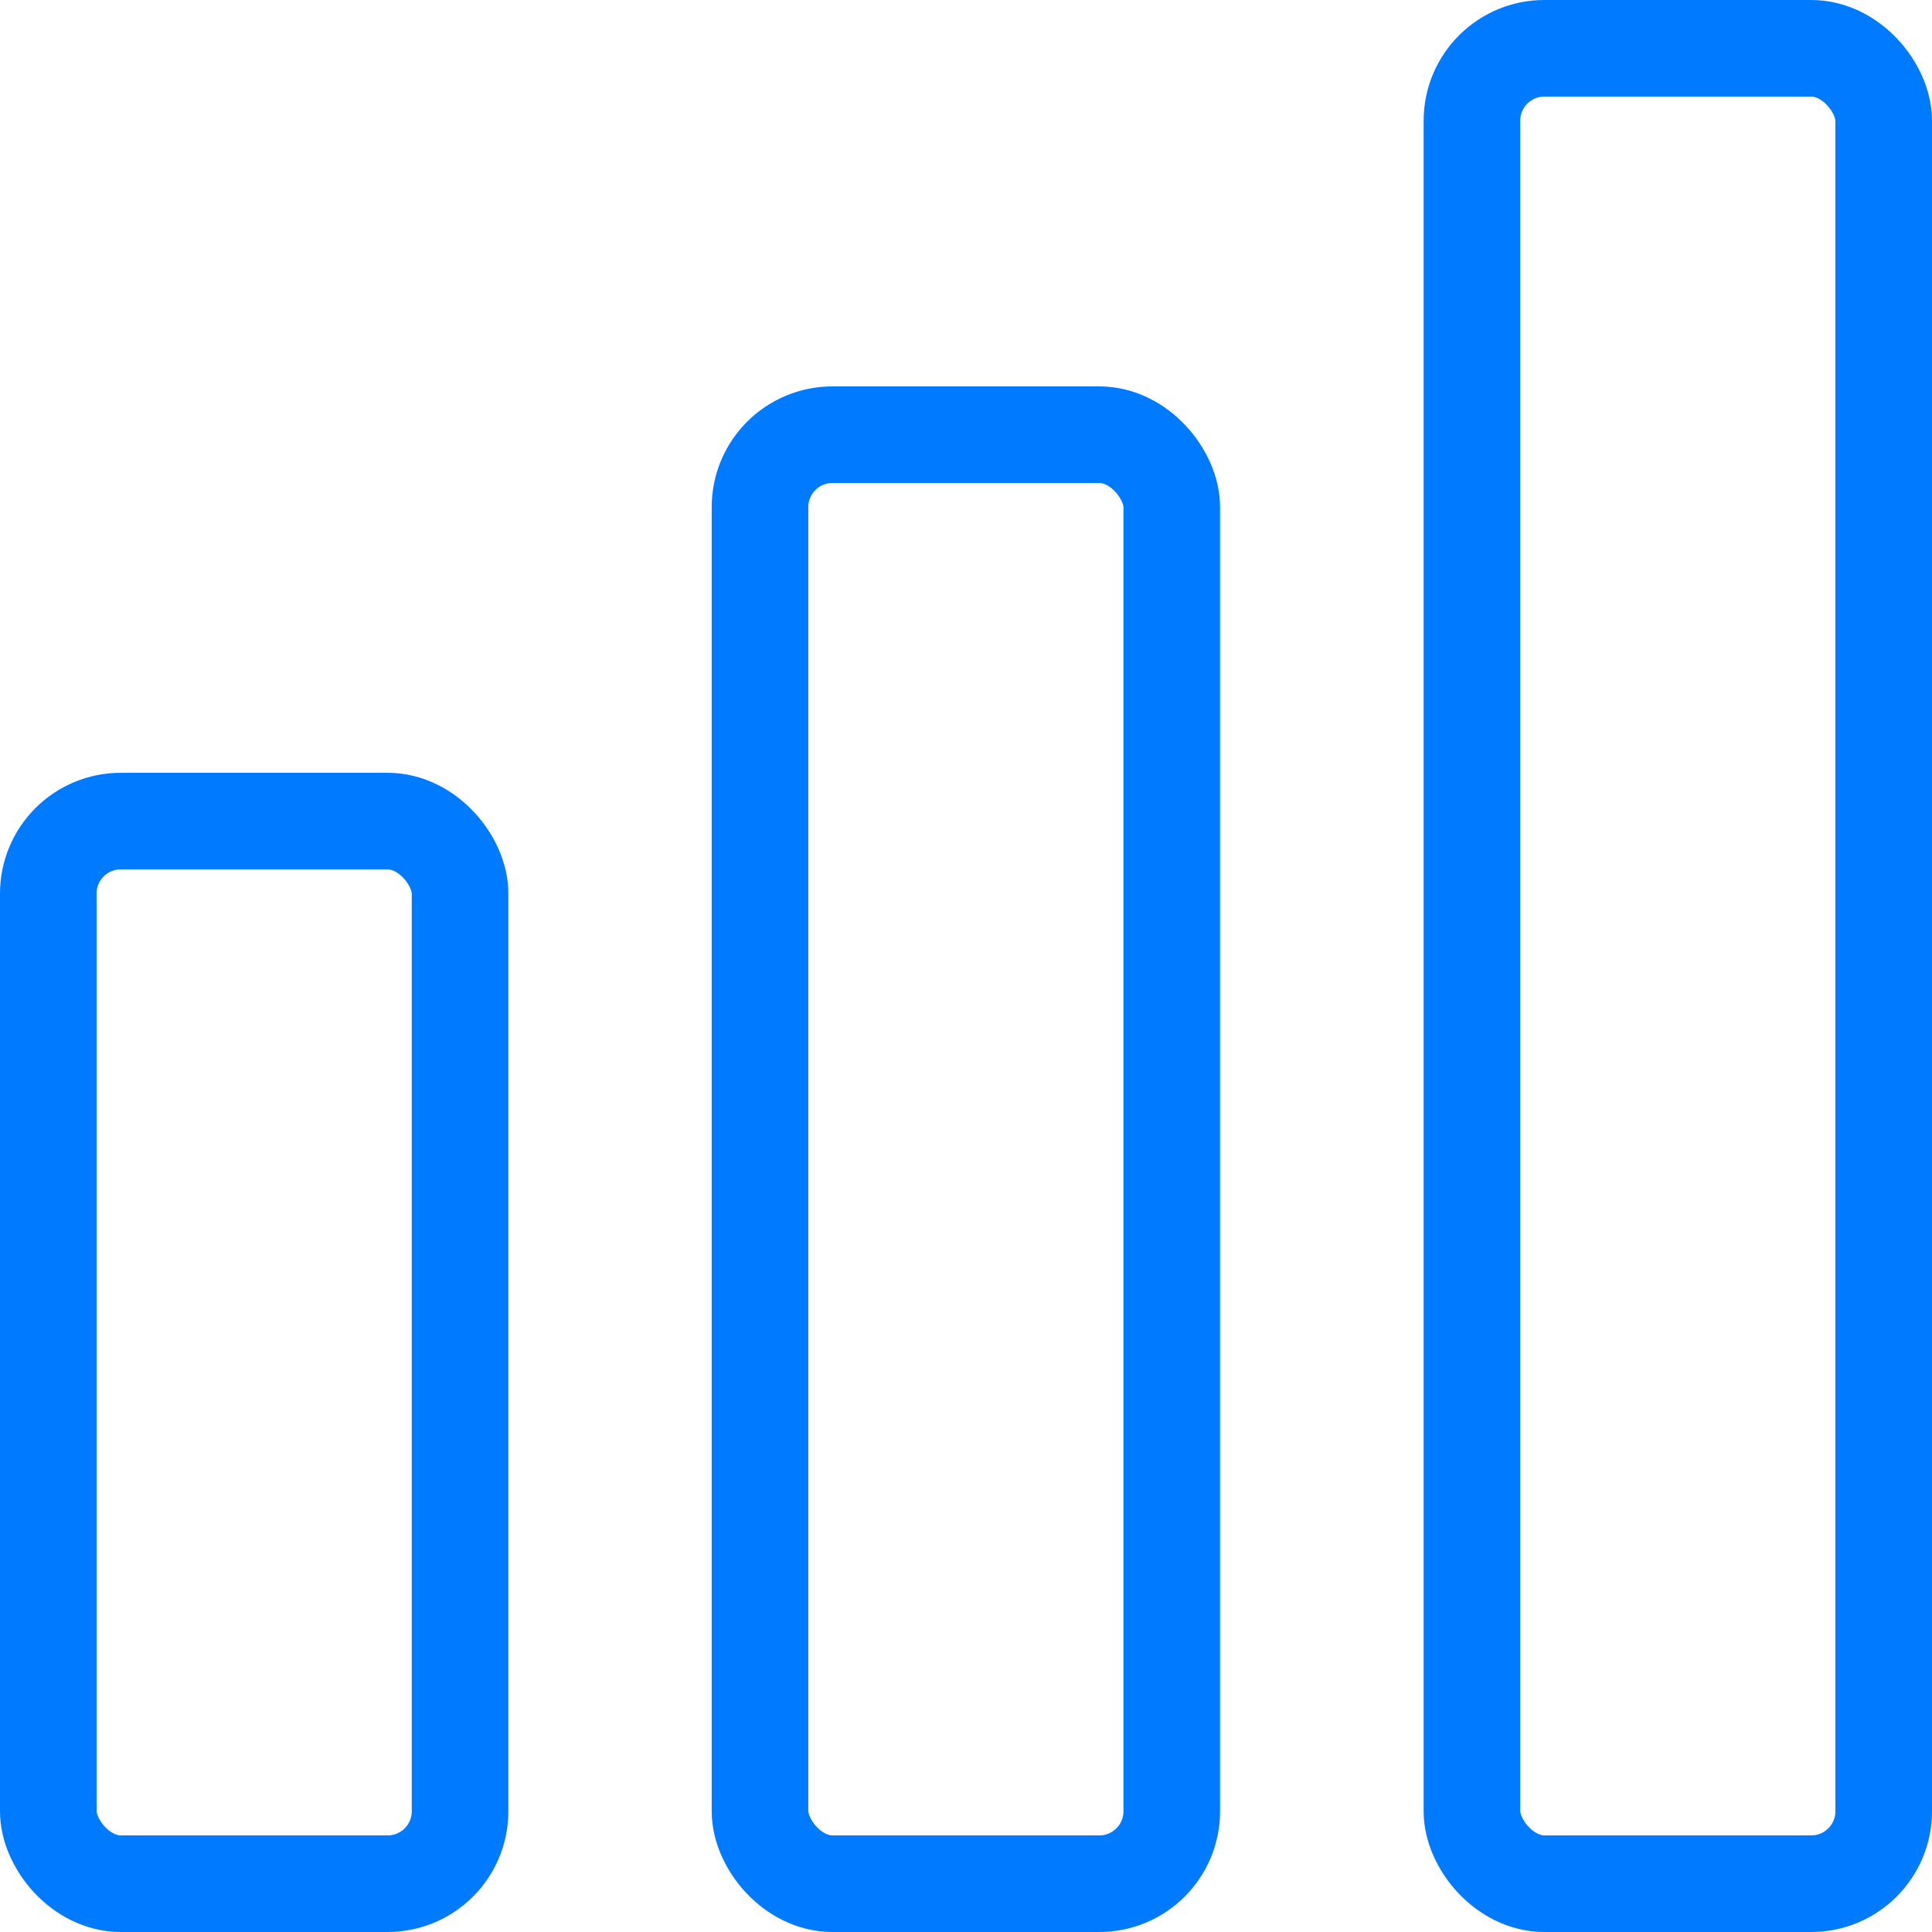
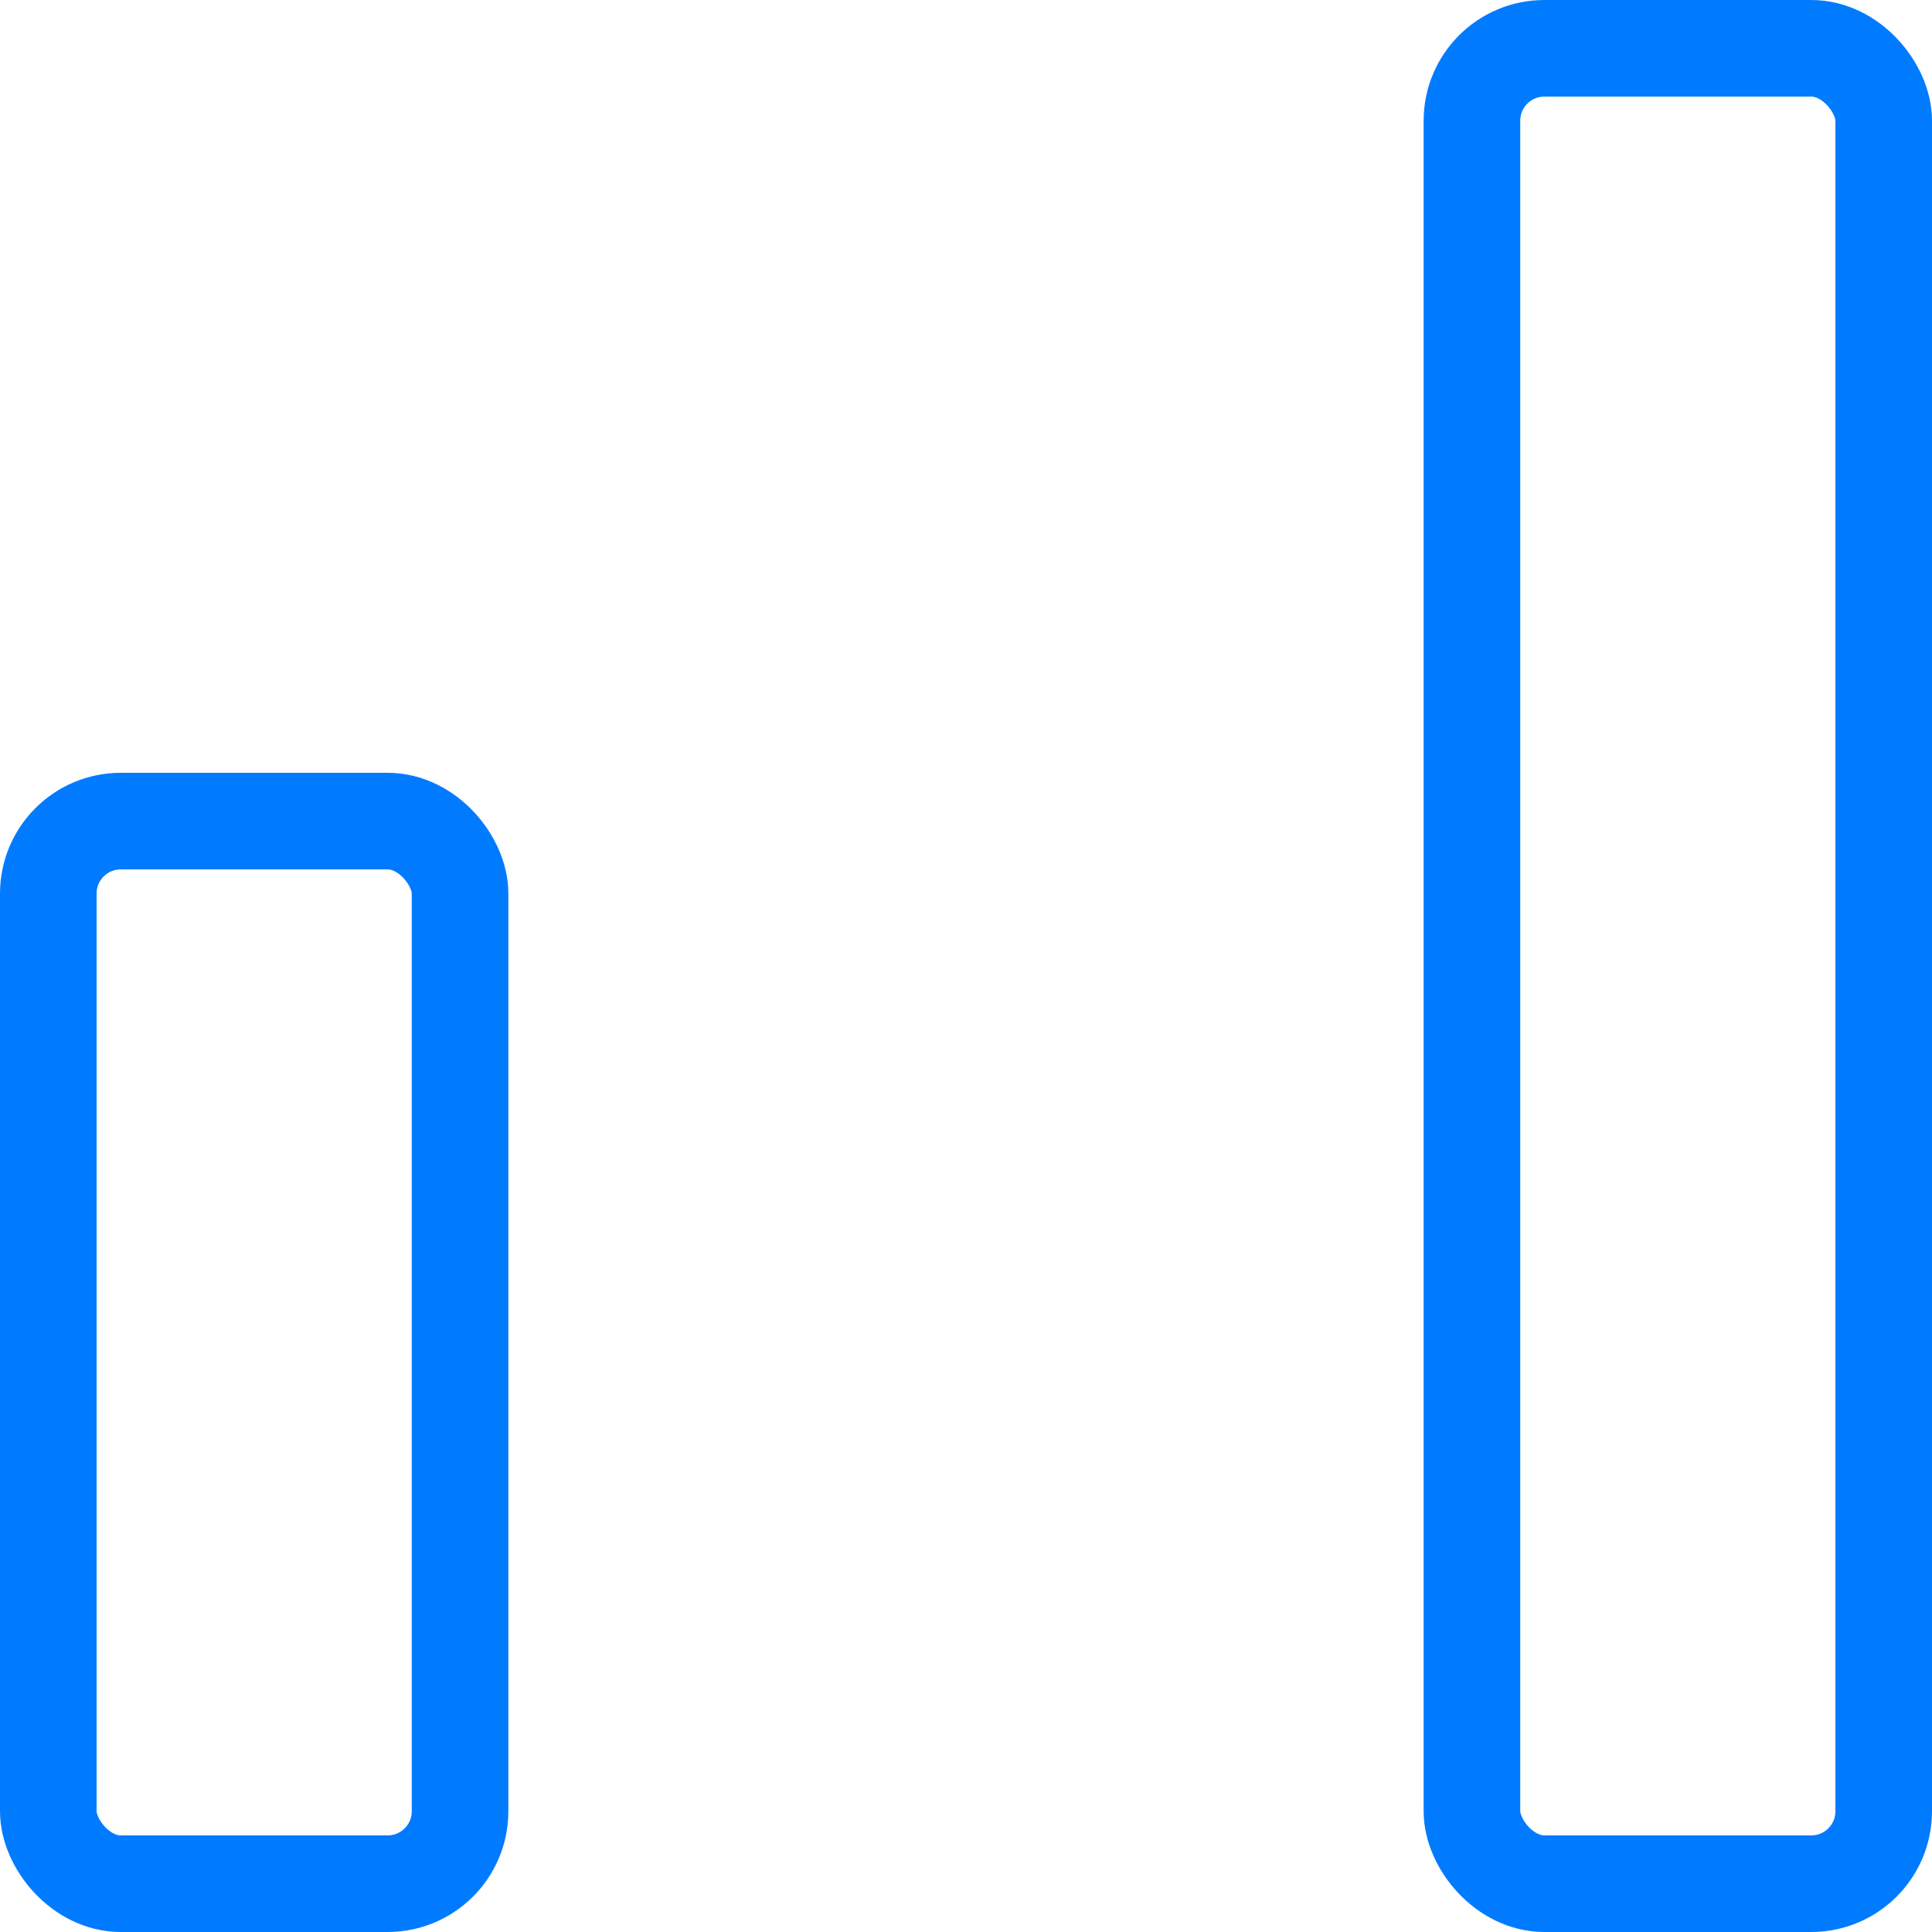
<svg xmlns="http://www.w3.org/2000/svg" width="16" height="16" viewBox="0 0 16 16" fill="none">
  <rect x="0.4" y="6.8" width="3.41" height="8.8" rx="0.6" stroke="#007BFF" stroke-width="0.8" />
-   <rect x="6.294" y="3.6" width="3.41" height="12" rx="0.6" stroke="#007BFF" stroke-width="0.8" />
  <rect x="12.19" y="0.4" width="3.41" height="15.2" rx="0.6" stroke="#007BFF" stroke-width="0.8" />
</svg>